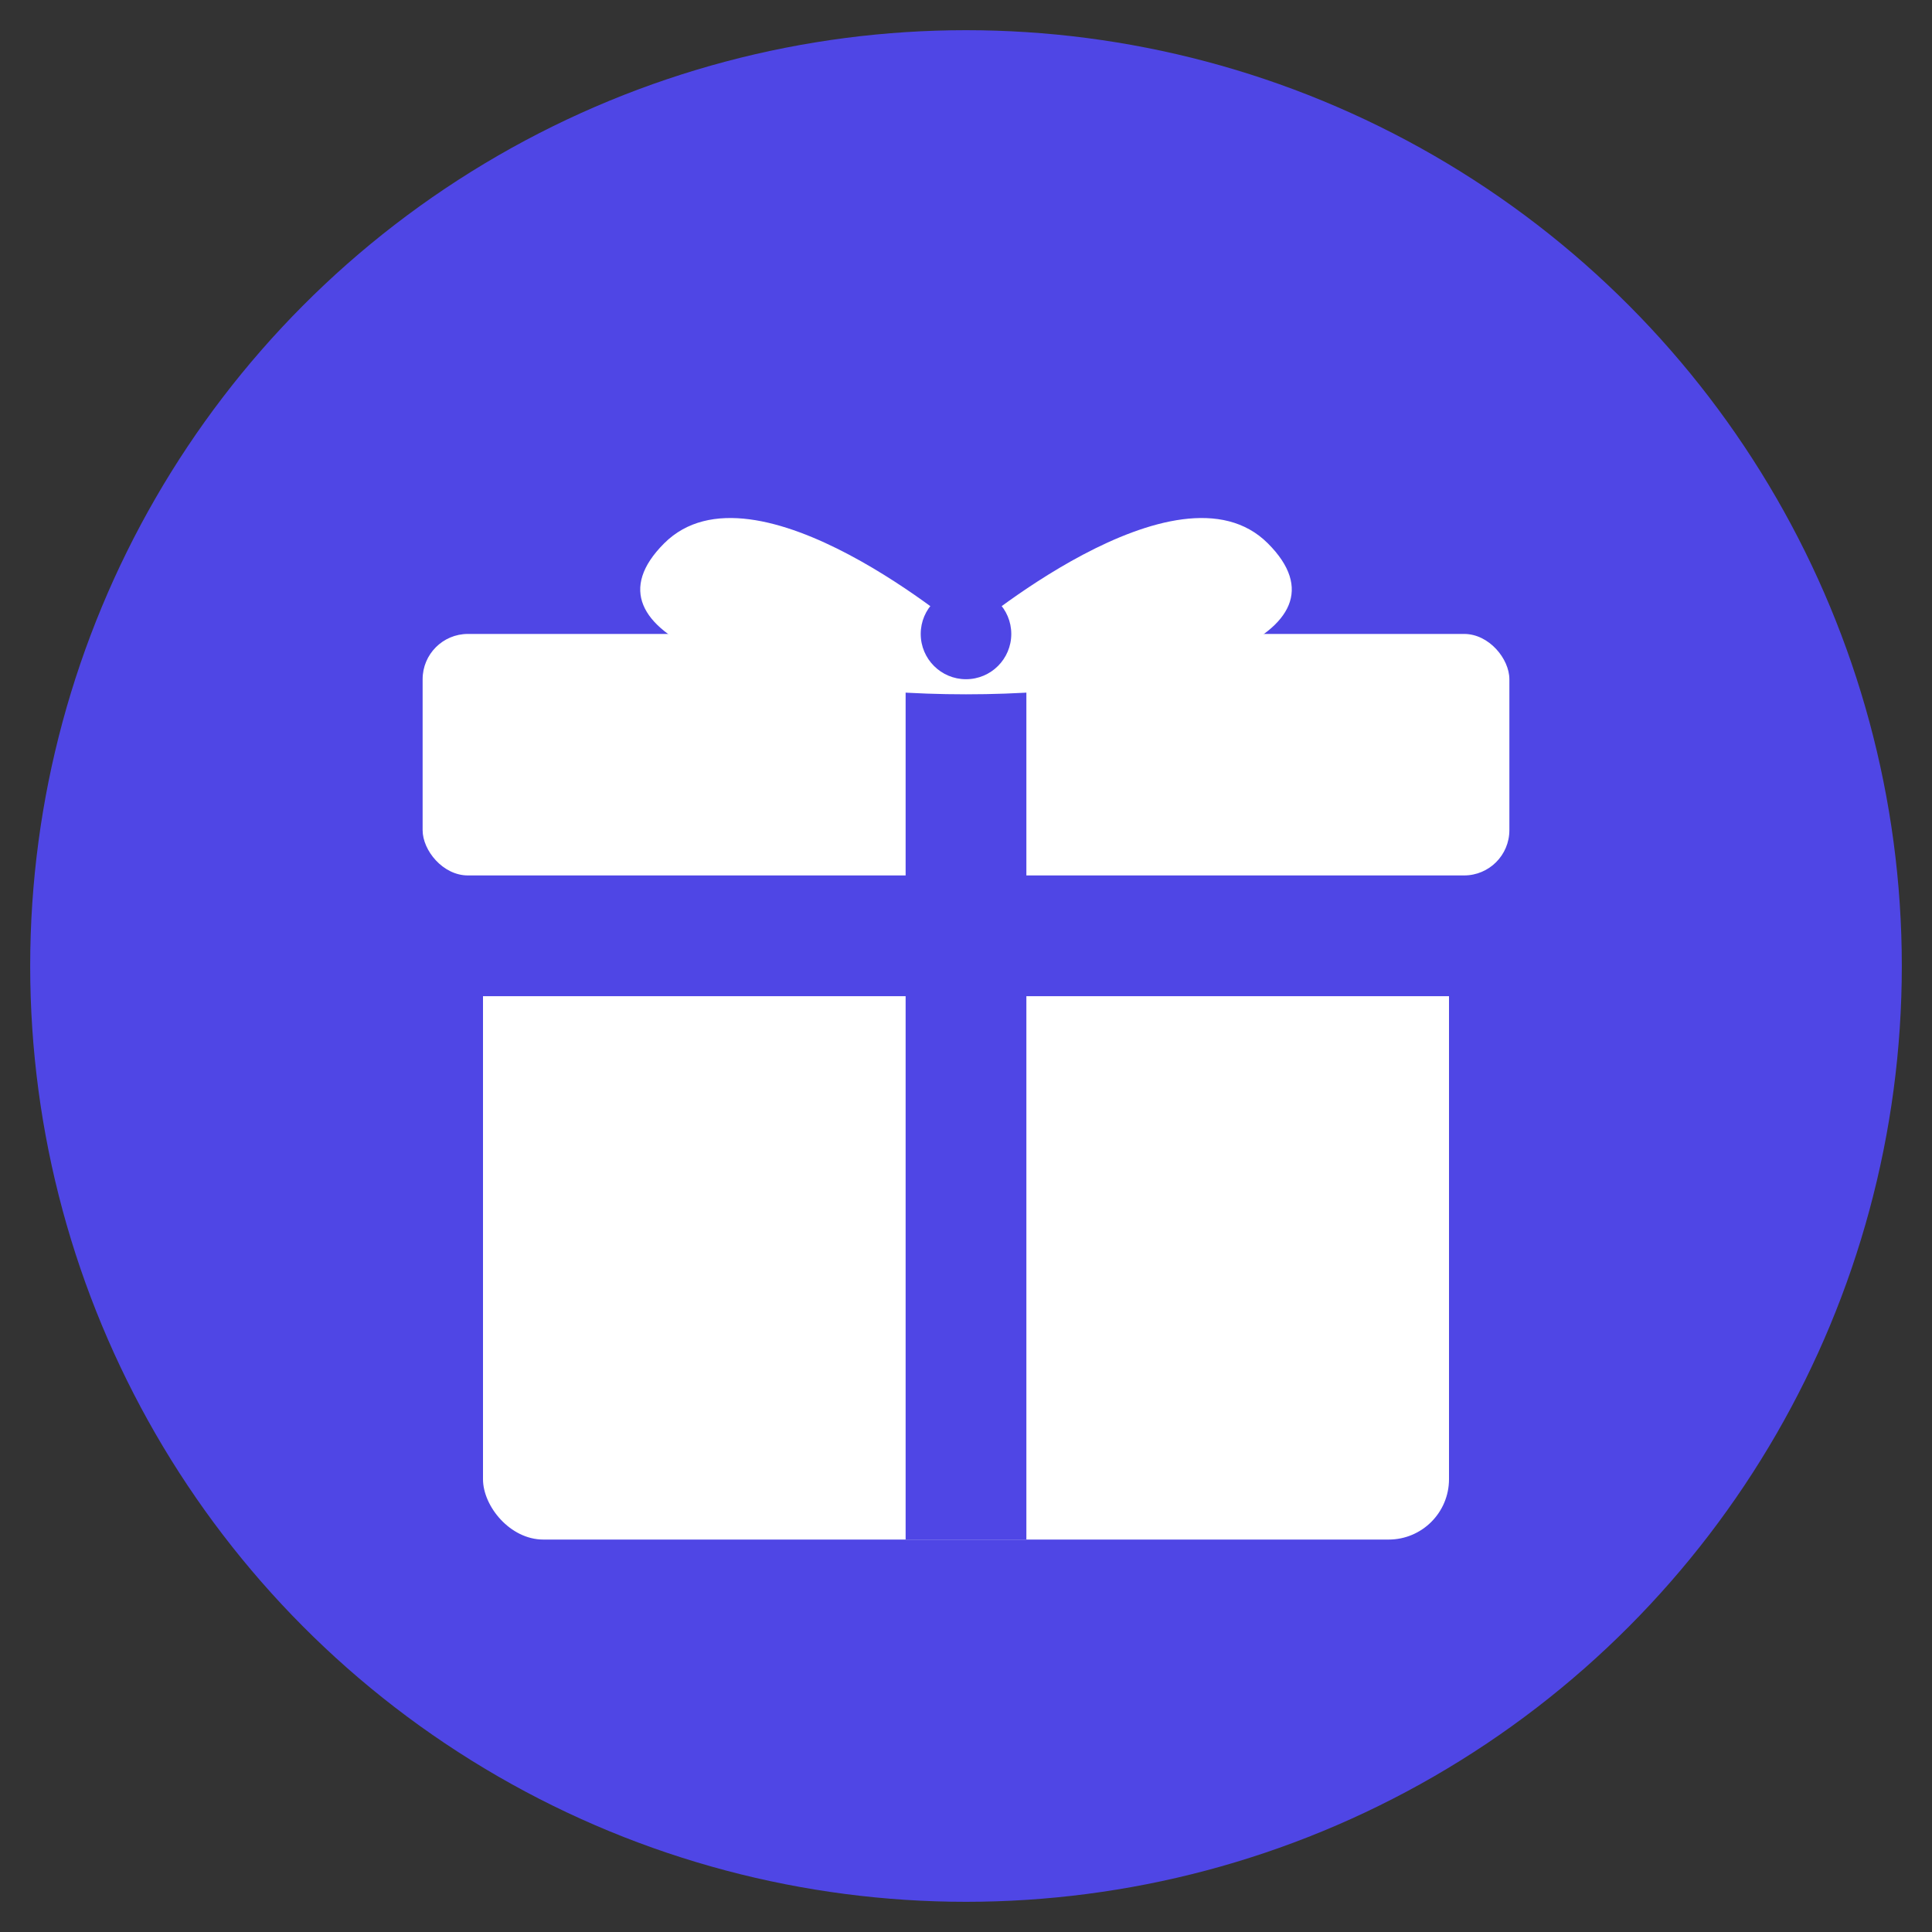
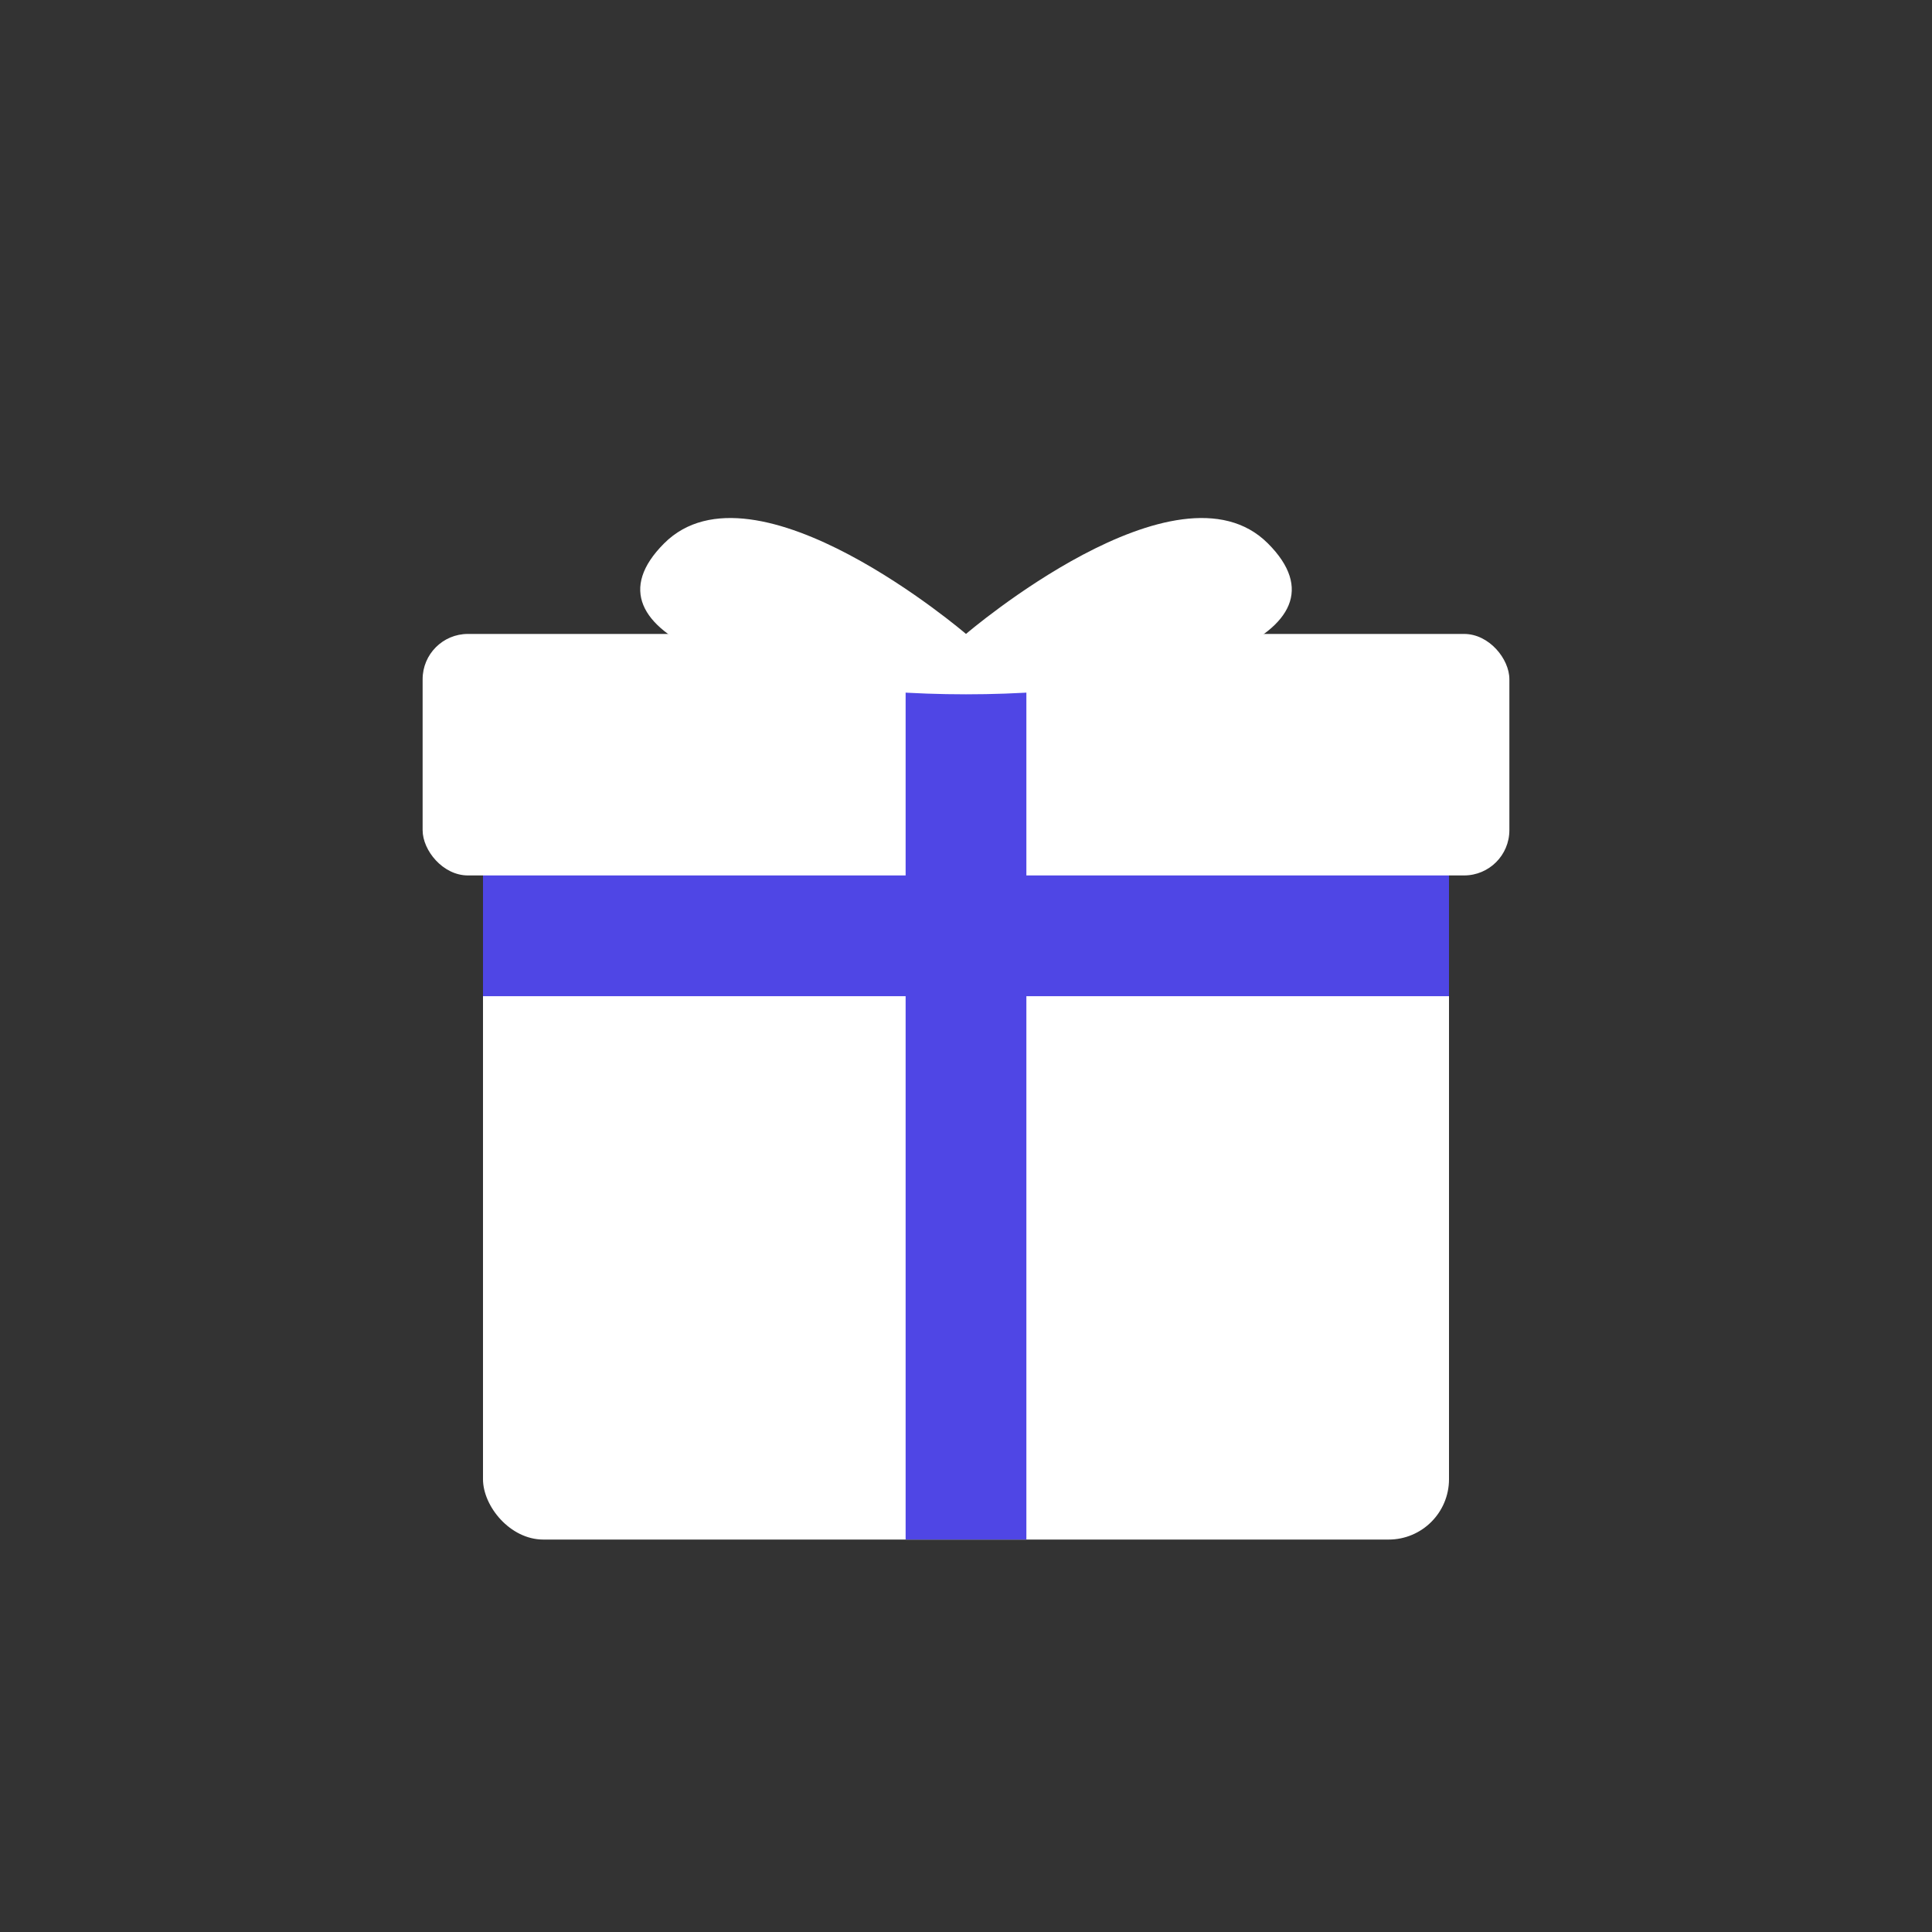
<svg xmlns="http://www.w3.org/2000/svg" width="512" height="512" viewBox="0 0 512 512" fill="none">
  <rect x="0" y="0" width="512" height="512" fill="#333333" stroke="none" />
-   <circle cx="256" cy="256" r="248" fill="#4F46E5" />
  <rect x="128" y="216" width="256" height="192" rx="16" fill="white" />
  <rect x="112" y="168" width="288" height="64" rx="12" fill="white" />
  <rect x="240" y="168" width="32" height="240" fill="#4F46E5" />
  <rect x="128" y="232" width="256" height="32" fill="#4F46E5" />
  <path d="M256 168C256 168 200 120 176 144C152 168 200 184 256 184" fill="white" />
  <path d="M256 168C256 168 312 120 336 144C360 168 312 184 256 184" fill="white" />
-   <circle cx="256" cy="168" r="12" fill="#4F46E5" />
</svg>